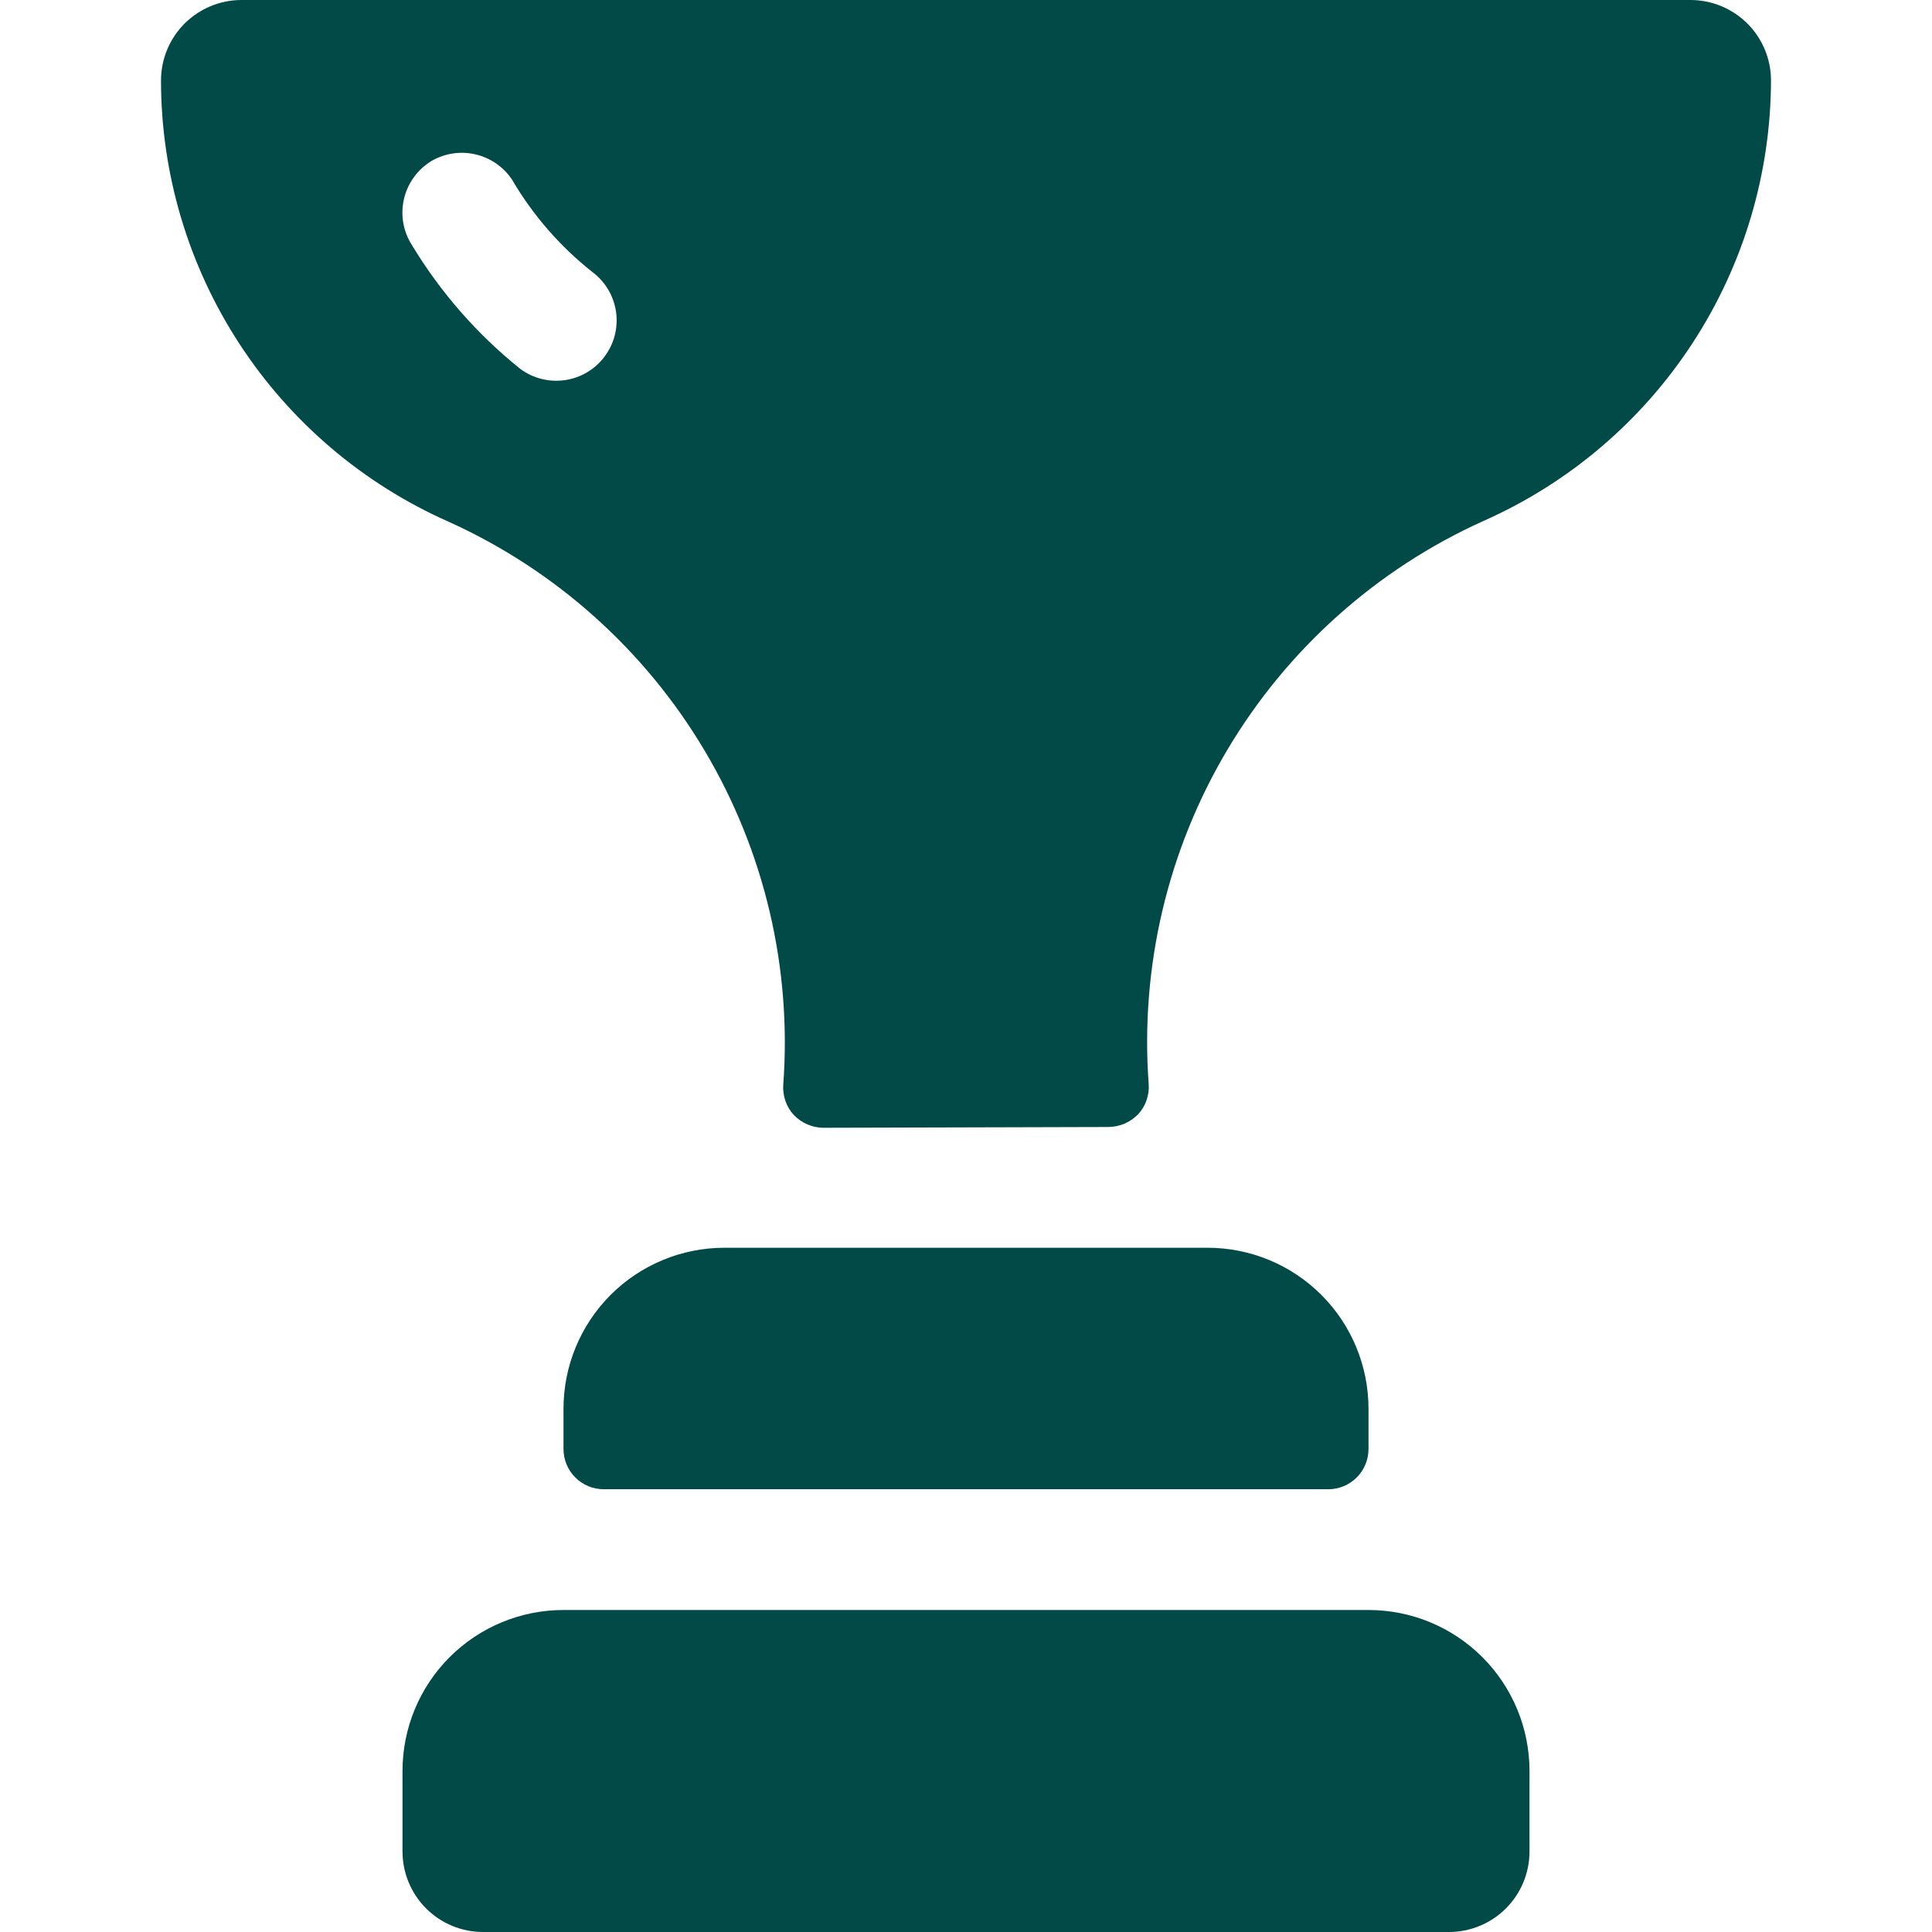
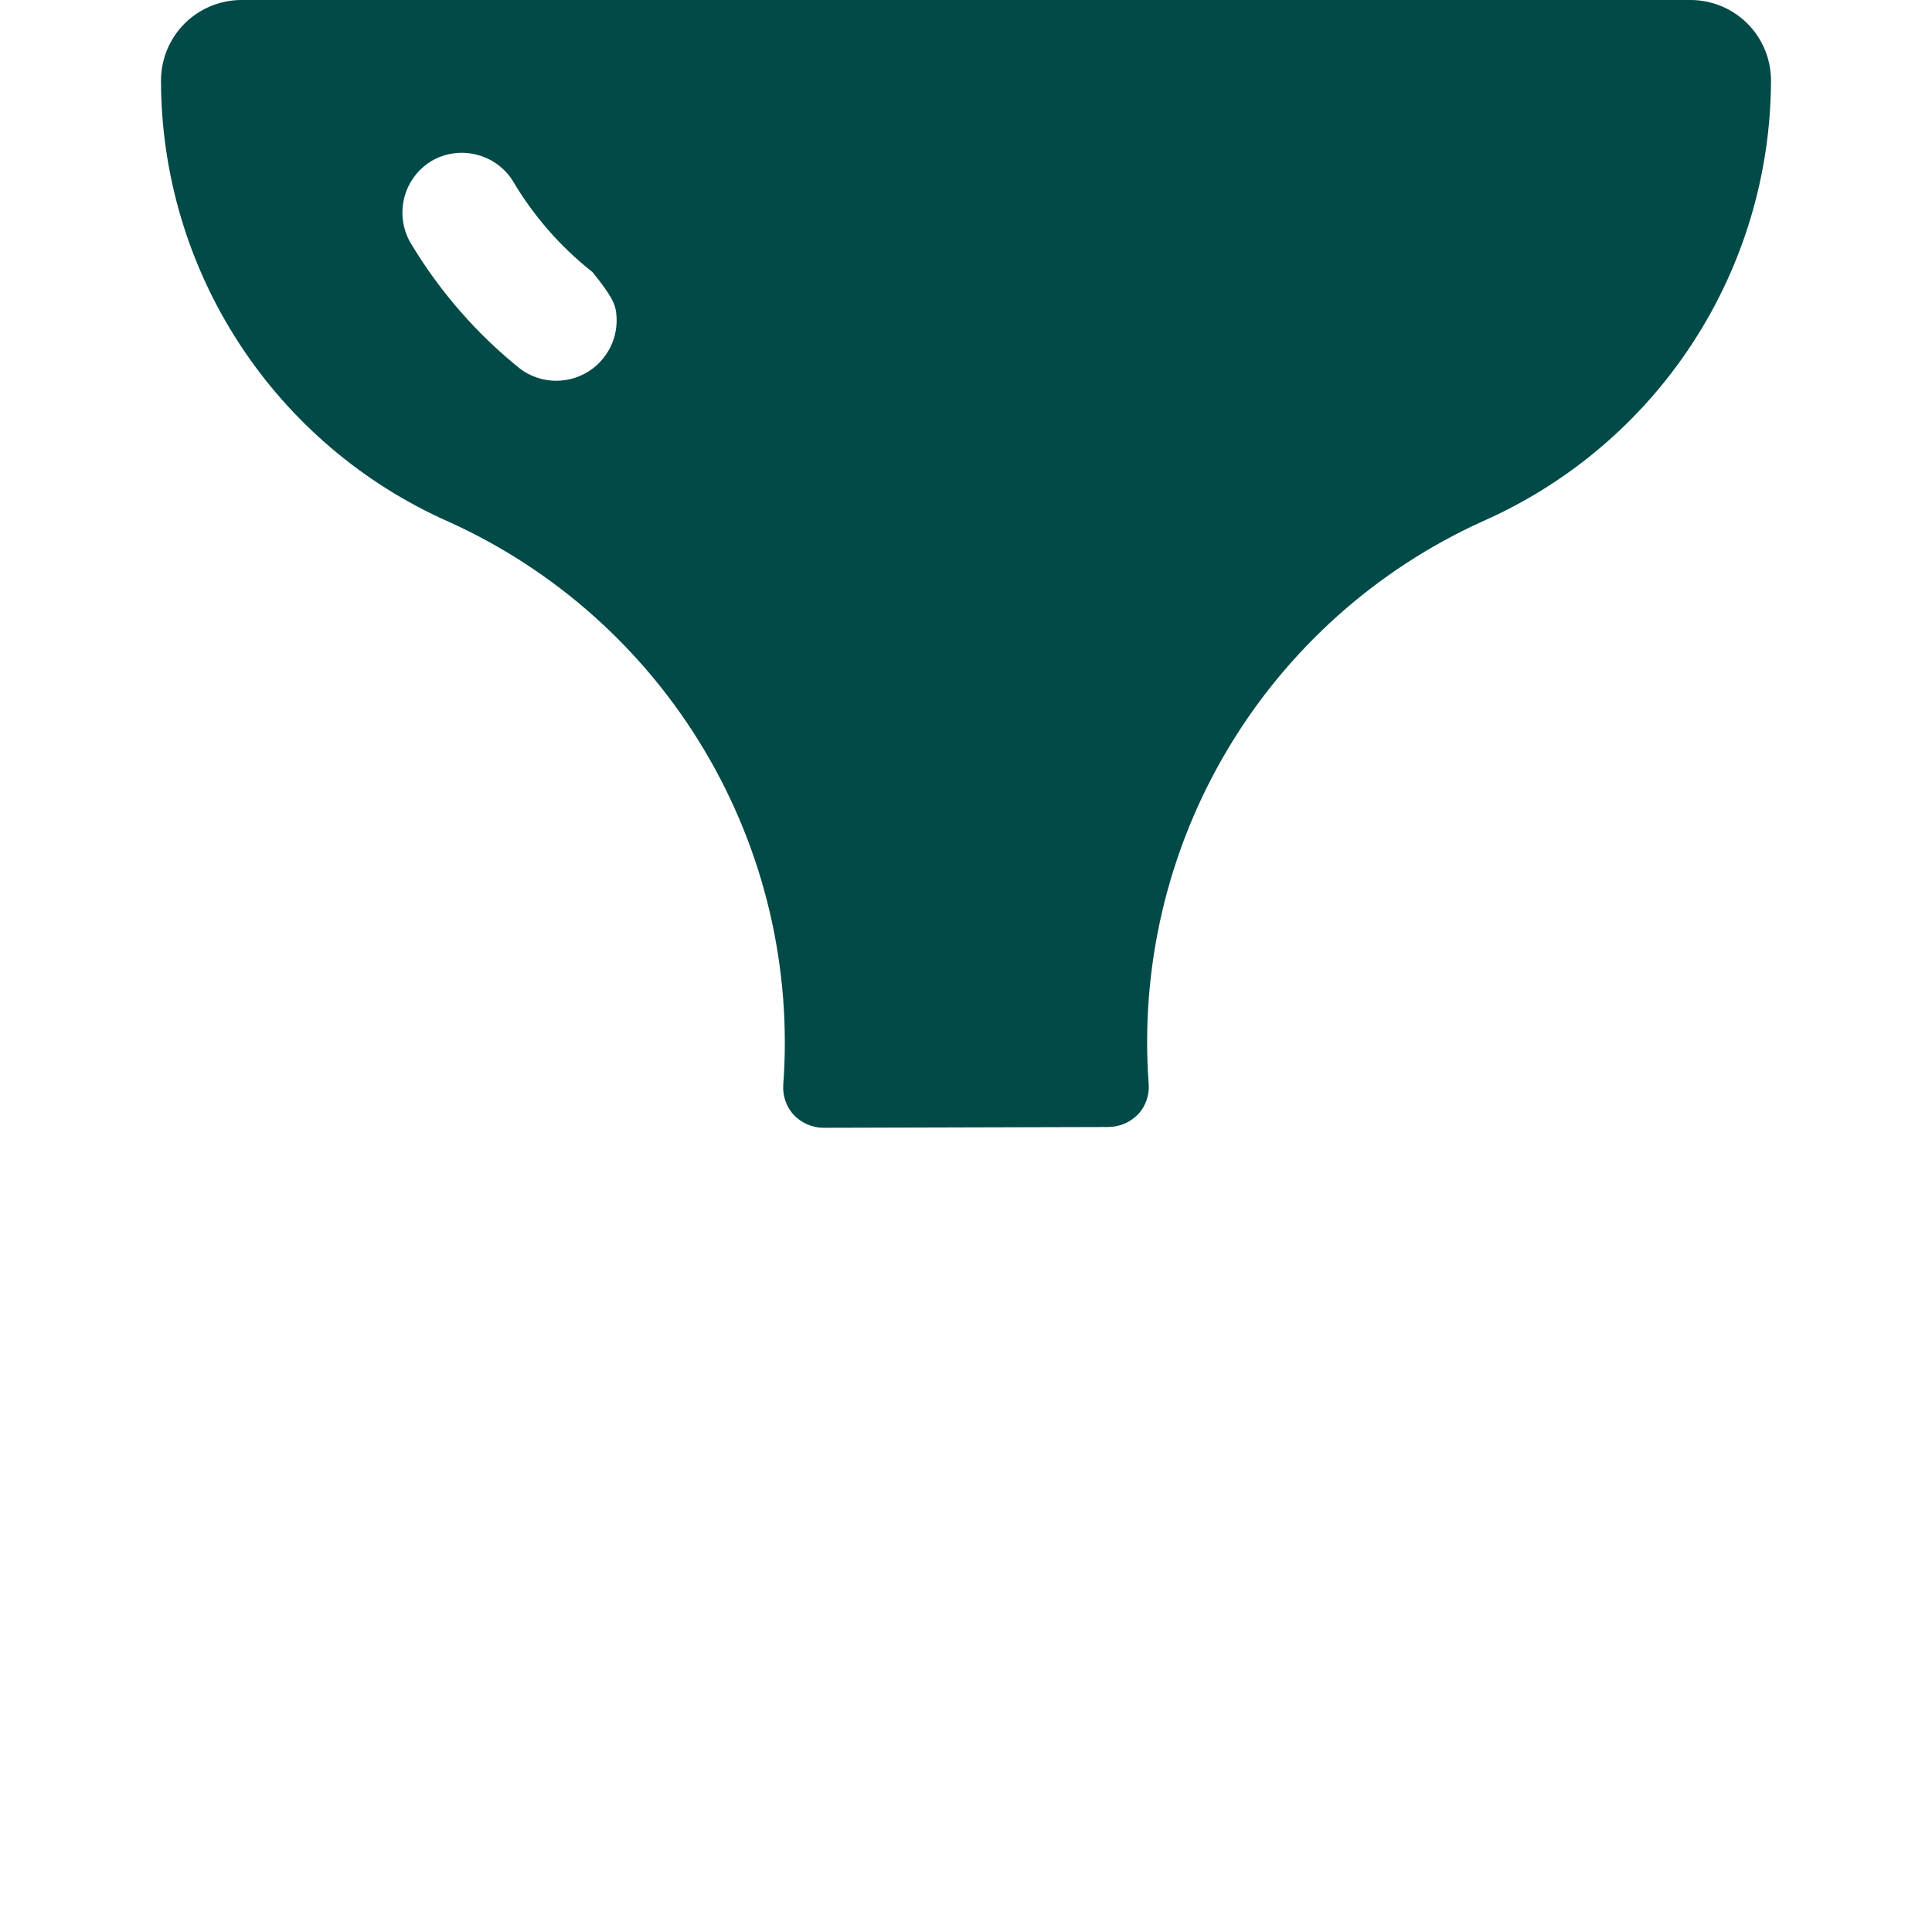
<svg xmlns="http://www.w3.org/2000/svg" width="30" height="30" viewBox="0 0 30 30" fill="none">
-   <path d="M8.75 25C8.087 25 7.451 25.263 6.982 25.732C6.513 26.201 6.25 26.837 6.25 27.5V28.75C6.25 29.081 6.382 29.399 6.616 29.634C6.851 29.868 7.168 30 7.5 30H22.5C22.831 30 23.149 29.868 23.384 29.634C23.618 29.399 23.75 29.081 23.75 28.75V27.5C23.75 26.837 23.487 26.201 23.018 25.732C22.549 25.263 21.913 25 21.25 25H8.75Z" fill="#014A47" />
-   <path d="M11.25 19.375C10.587 19.375 9.951 19.638 9.482 20.107C9.013 20.576 8.75 21.212 8.75 21.875V22.5C8.75 22.666 8.816 22.825 8.933 22.942C9.05 23.059 9.209 23.125 9.375 23.125H20.625C20.791 23.125 20.95 23.059 21.067 22.942C21.184 22.825 21.25 22.666 21.25 22.5V21.875C21.25 21.212 20.987 20.576 20.518 20.107C20.049 19.638 19.413 19.375 18.75 19.375H11.25Z" fill="#014A47" />
-   <path d="M17.212 17.5C17.299 17.499 17.384 17.481 17.464 17.447C17.543 17.412 17.615 17.362 17.675 17.3C17.732 17.238 17.776 17.165 17.803 17.085C17.831 17.006 17.843 16.922 17.837 16.837C17.702 15.022 18.128 13.208 19.058 11.643C19.989 10.078 21.378 8.836 23.038 8.088C24.362 7.501 25.489 6.543 26.281 5.329C27.073 4.116 27.496 2.699 27.5 1.25C27.5 0.918 27.368 0.601 27.134 0.366C26.899 0.132 26.581 0 26.25 0L3.75 0C3.418 0 3.101 0.132 2.866 0.366C2.632 0.601 2.5 0.918 2.5 1.25C2.501 2.701 2.924 4.121 3.716 5.336C4.508 6.552 5.636 7.512 6.963 8.1C8.622 8.849 10.011 10.09 10.941 11.655C11.872 13.221 12.298 15.034 12.162 16.85C12.157 16.934 12.169 17.018 12.197 17.098C12.224 17.177 12.268 17.25 12.325 17.312C12.385 17.375 12.457 17.425 12.536 17.459C12.616 17.494 12.701 17.512 12.787 17.512L17.212 17.5ZM6.7 2.5C6.906 2.38 7.15 2.343 7.382 2.397C7.614 2.45 7.817 2.59 7.95 2.788C8.273 3.34 8.697 3.828 9.2 4.225C9.298 4.299 9.381 4.391 9.444 4.497C9.507 4.603 9.548 4.721 9.566 4.842C9.583 4.964 9.576 5.088 9.546 5.208C9.515 5.327 9.461 5.439 9.387 5.537C9.314 5.636 9.221 5.719 9.115 5.782C9.009 5.844 8.892 5.886 8.77 5.903C8.648 5.92 8.524 5.914 8.405 5.883C8.286 5.853 8.173 5.799 8.075 5.725C7.409 5.19 6.843 4.543 6.4 3.812C6.332 3.707 6.285 3.589 6.263 3.466C6.241 3.342 6.244 3.215 6.272 3.093C6.3 2.97 6.352 2.855 6.426 2.753C6.499 2.651 6.593 2.565 6.7 2.5Z" fill="#014A47" />
+   <path d="M17.212 17.5C17.299 17.499 17.384 17.481 17.464 17.447C17.543 17.412 17.615 17.362 17.675 17.3C17.732 17.238 17.776 17.165 17.803 17.085C17.831 17.006 17.843 16.922 17.837 16.837C17.702 15.022 18.128 13.208 19.058 11.643C19.989 10.078 21.378 8.836 23.038 8.088C24.362 7.501 25.489 6.543 26.281 5.329C27.073 4.116 27.496 2.699 27.5 1.25C27.5 0.918 27.368 0.601 27.134 0.366C26.899 0.132 26.581 0 26.25 0L3.75 0C3.418 0 3.101 0.132 2.866 0.366C2.632 0.601 2.5 0.918 2.5 1.25C2.501 2.701 2.924 4.121 3.716 5.336C4.508 6.552 5.636 7.512 6.963 8.1C8.622 8.849 10.011 10.09 10.941 11.655C11.872 13.221 12.298 15.034 12.162 16.85C12.157 16.934 12.169 17.018 12.197 17.098C12.224 17.177 12.268 17.25 12.325 17.312C12.385 17.375 12.457 17.425 12.536 17.459C12.616 17.494 12.701 17.512 12.787 17.512L17.212 17.5ZM6.7 2.5C6.906 2.38 7.15 2.343 7.382 2.397C7.614 2.45 7.817 2.59 7.95 2.788C8.273 3.34 8.697 3.828 9.2 4.225C9.507 4.603 9.548 4.721 9.566 4.842C9.583 4.964 9.576 5.088 9.546 5.208C9.515 5.327 9.461 5.439 9.387 5.537C9.314 5.636 9.221 5.719 9.115 5.782C9.009 5.844 8.892 5.886 8.77 5.903C8.648 5.92 8.524 5.914 8.405 5.883C8.286 5.853 8.173 5.799 8.075 5.725C7.409 5.19 6.843 4.543 6.4 3.812C6.332 3.707 6.285 3.589 6.263 3.466C6.241 3.342 6.244 3.215 6.272 3.093C6.3 2.97 6.352 2.855 6.426 2.753C6.499 2.651 6.593 2.565 6.7 2.5Z" fill="#014A47" />
</svg>